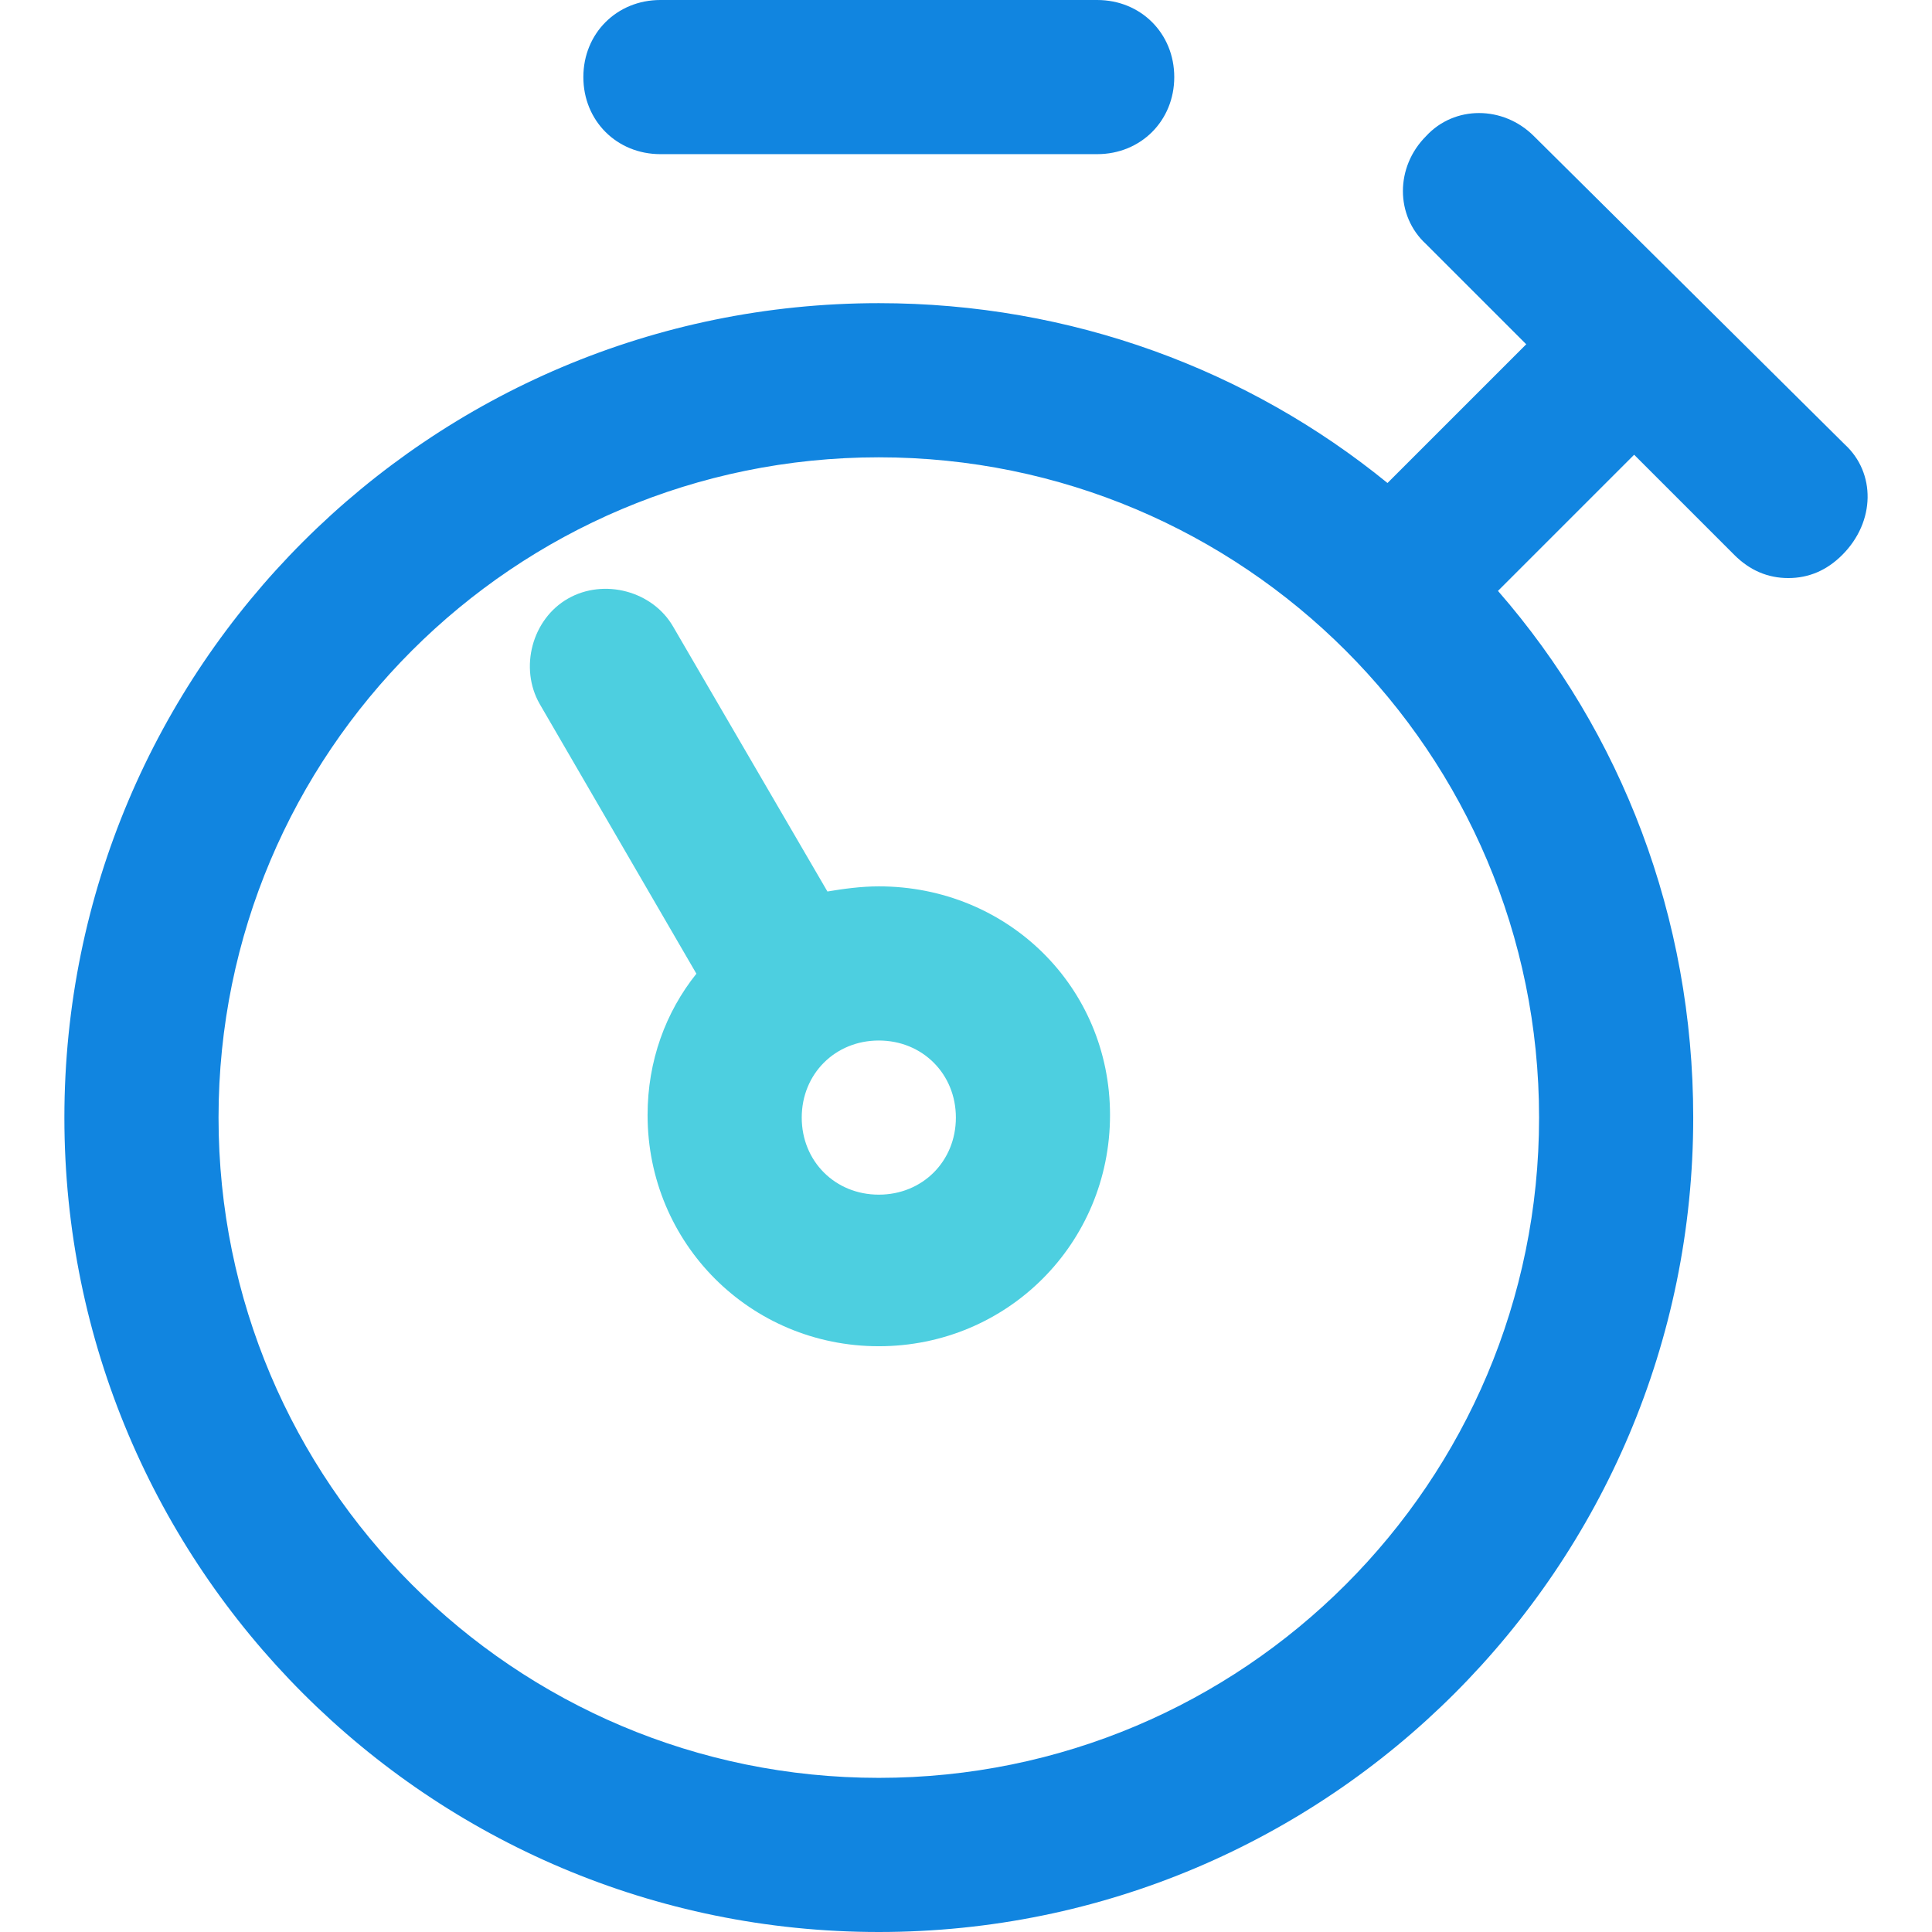
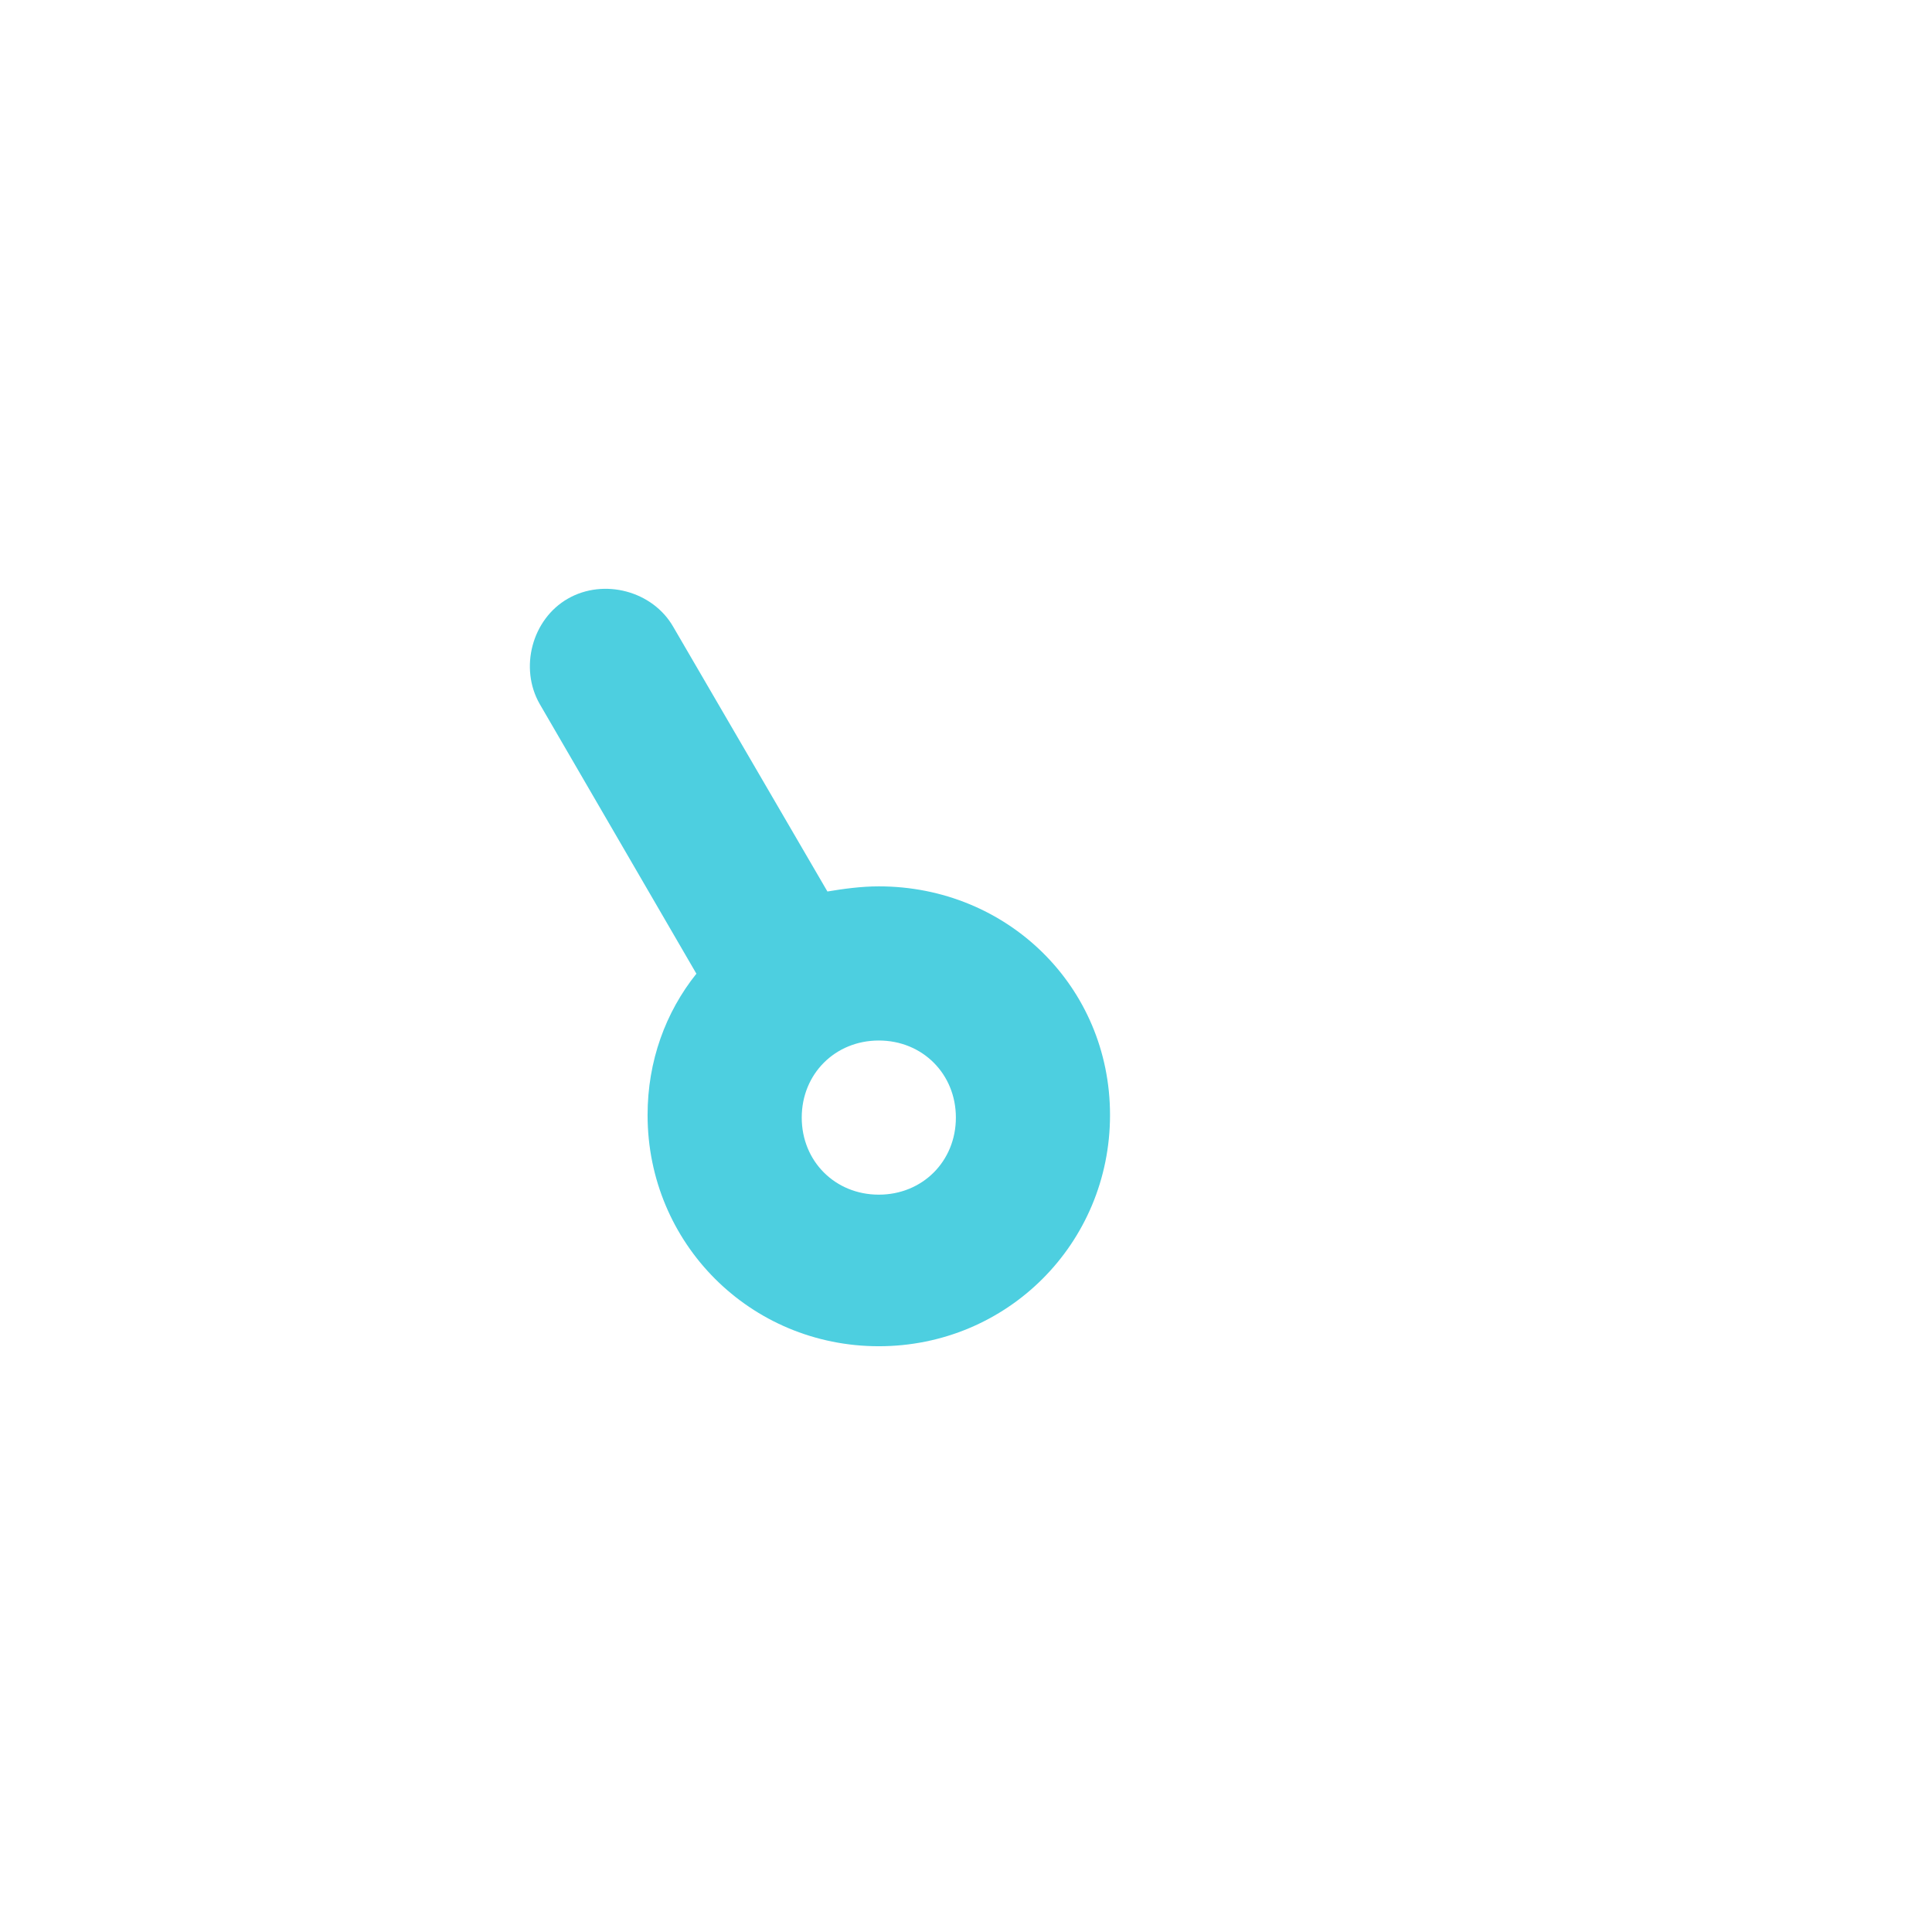
<svg xmlns="http://www.w3.org/2000/svg" version="1.1" id="Capa_1" x="0px" y="0px" viewBox="0 0 392.881 392.881" style="enable-background:new 0 0 392.881 392.881;" xml:space="preserve">
  <g>
-     <path style="fill:#1185E0;" d="M223.117,31.347h-88.816c-8.882,0-15.673-6.792-15.673-15.673S125.419,0,134.301,0h88.816   c8.882,0,15.673,6.792,15.673,15.673S231.999,31.347,223.117,31.347z" />
-     <path style="fill:#1185E0;" d="M375.15,90.384L311.934,27.69c-6.269-6.269-16.196-6.269-21.943,0   c-6.269,6.269-6.269,16.196,0,21.943l20.376,20.376L282.154,98.22c-28.212-22.988-64.261-36.571-103.445-36.571   c-91.429,0-165.616,74.188-165.616,165.616s74.188,165.616,165.616,165.616s165.616-74.188,165.616-165.616   c0-40.751-14.629-78.367-39.706-107.102l27.69-27.69l20.376,20.376c3.135,3.135,6.792,4.702,10.971,4.702   c4.18,0,7.837-1.567,10.971-4.702C381.419,106.057,381.419,96.131,375.15,90.384z M178.709,361.535   c-74.188,0-134.269-60.082-134.269-134.269s60.081-134.27,134.269-134.27s134.269,60.082,134.269,134.269   S252.897,361.535,178.709,361.535z" />
-   </g>
+     </g>
  <path style="fill:#4DCFE0;" d="M178.709,180.245c-3.657,0-7.314,0.522-10.449,1.045l-31.347-53.812  c-4.18-7.314-14.106-9.927-21.42-5.747c-7.314,4.18-9.927,14.106-5.747,21.42l31.869,54.857c-6.269,7.837-9.927,17.763-9.927,28.735  c0,26.122,20.898,47.02,47.02,47.02s47.02-20.898,47.02-47.02S204.832,180.245,178.709,180.245z M178.709,242.939  c-8.882,0-15.673-6.792-15.673-15.673c0-8.882,6.792-15.673,15.673-15.673s15.673,6.792,15.673,15.673  C194.383,236.147,187.591,242.939,178.709,242.939z" />
  <g>
</g>
  <g>
</g>
  <g>
</g>
  <g>
</g>
  <g>
</g>
  <g>
</g>
  <g>
</g>
  <g>
</g>
  <g>
</g>
  <g>
</g>
  <g>
</g>
  <g>
</g>
  <g>
</g>
  <g>
</g>
  <g>
</g>
</svg>